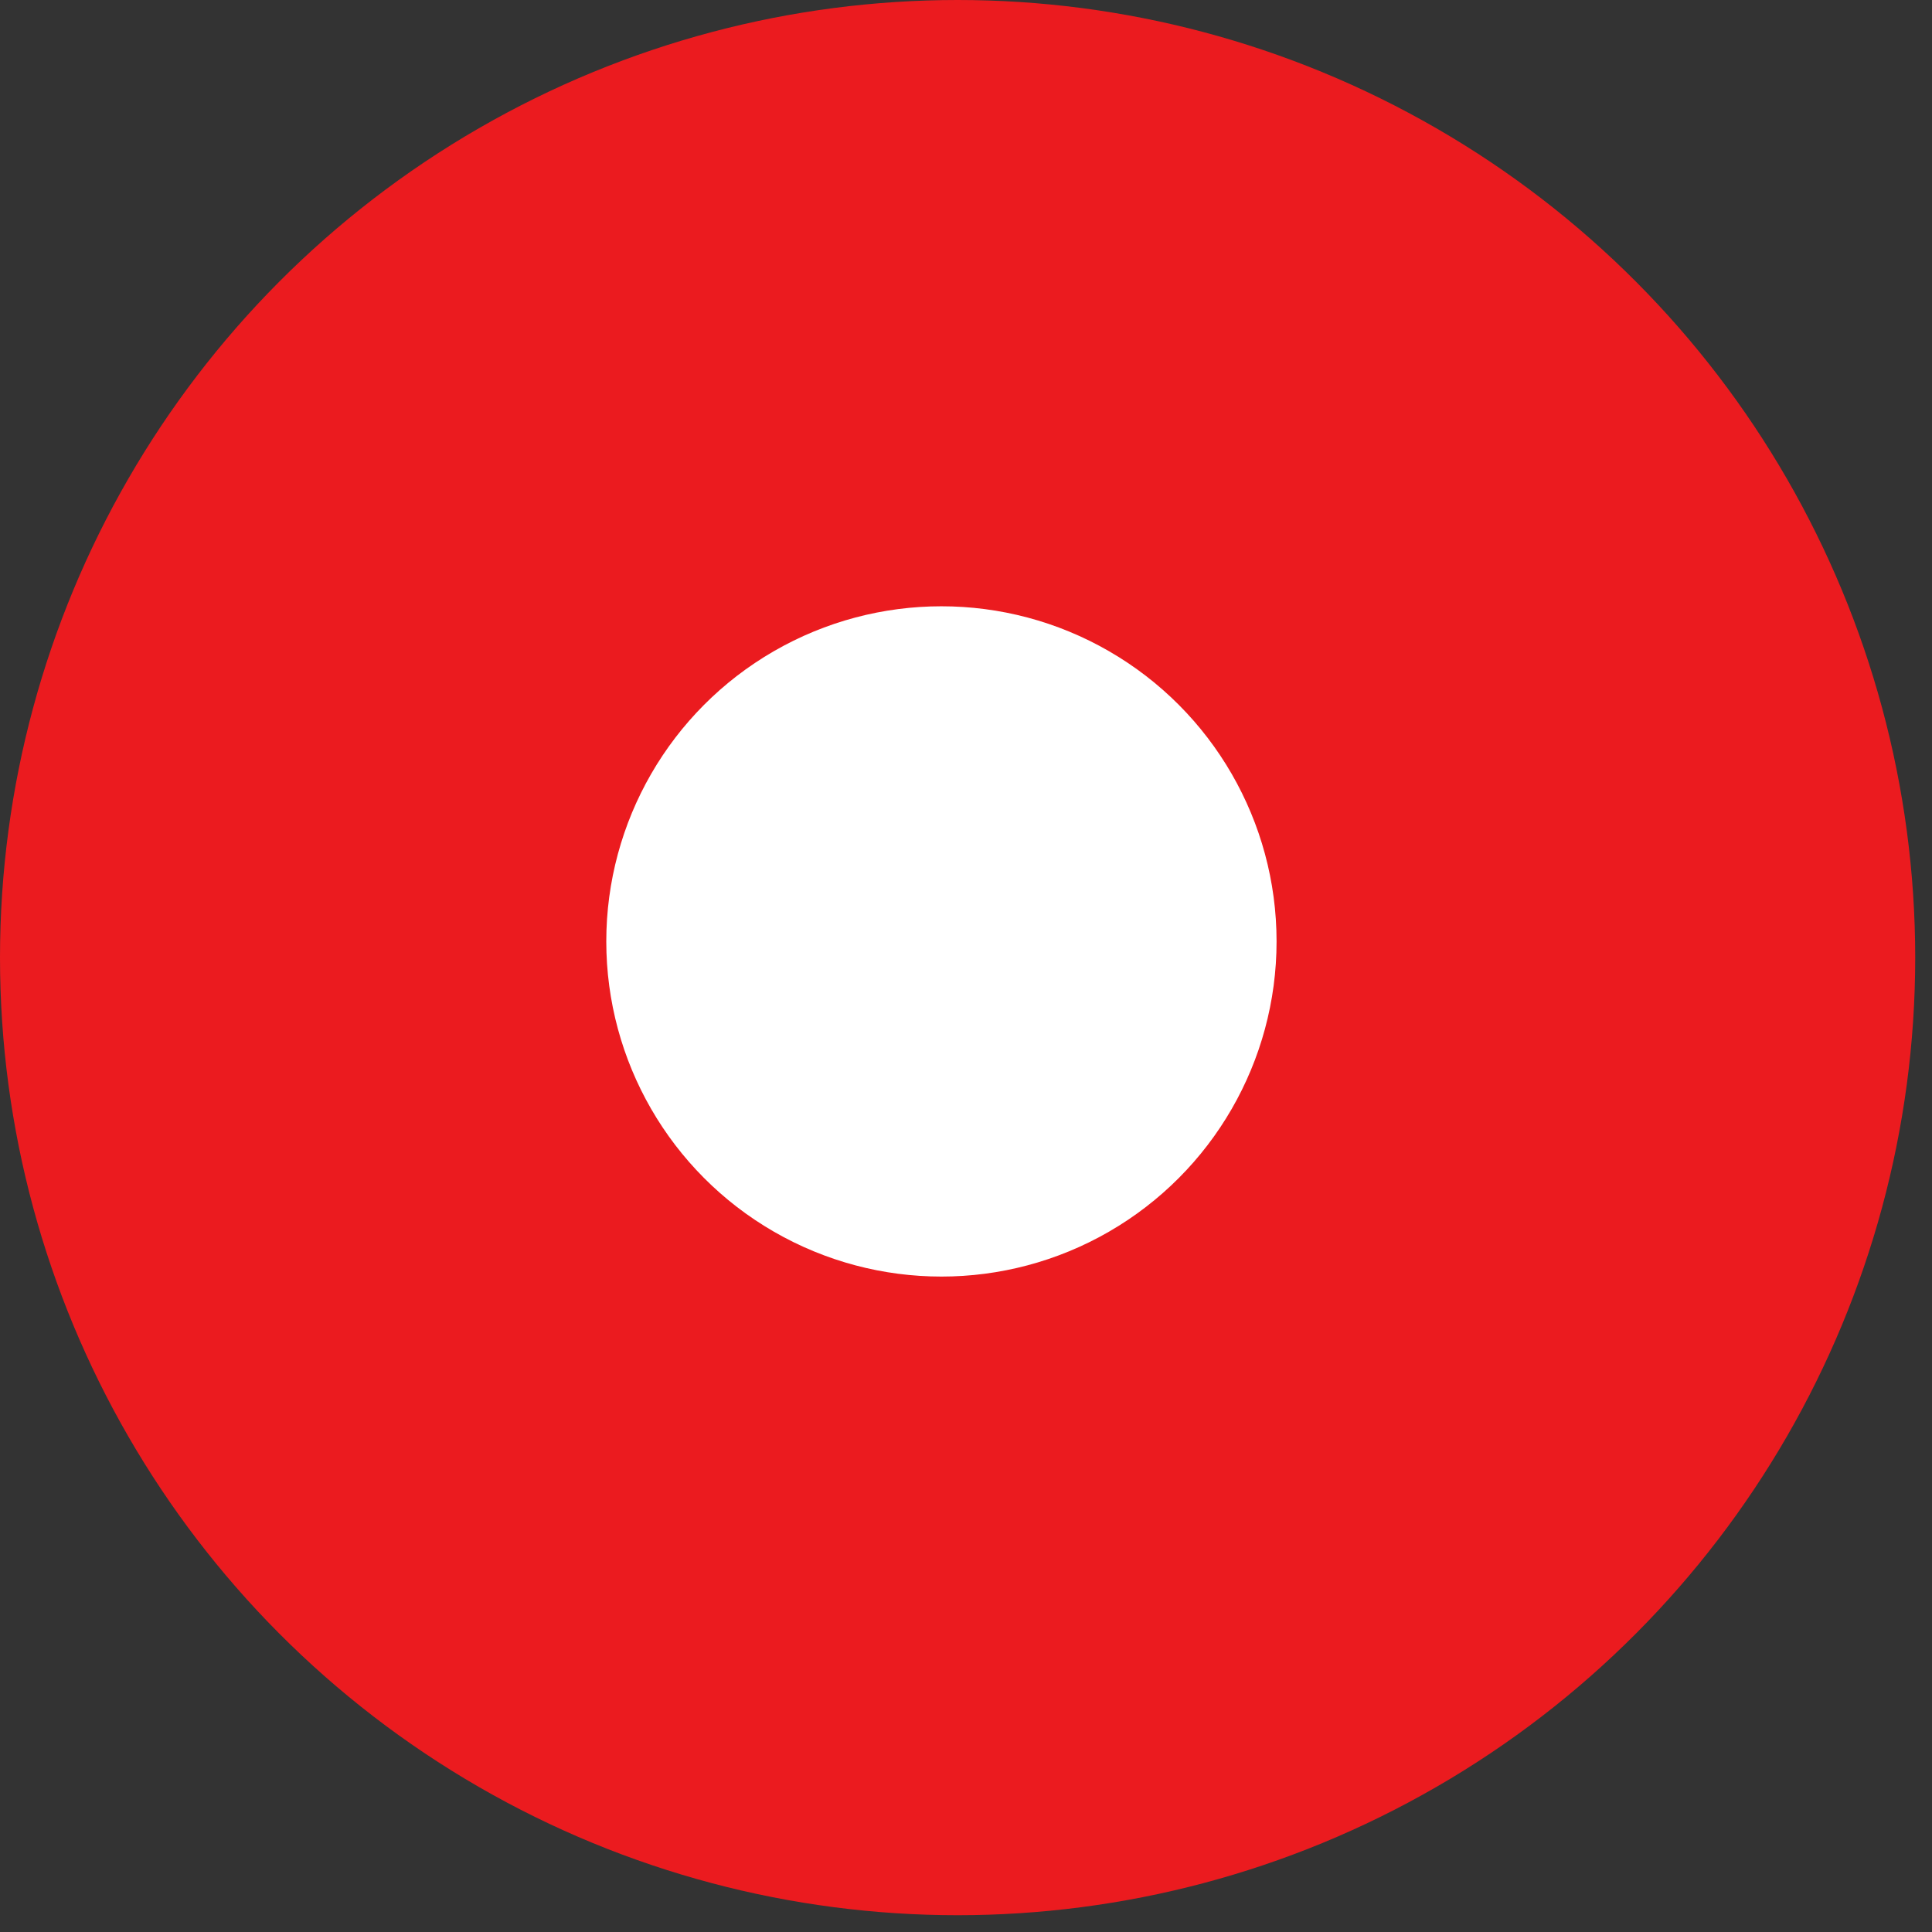
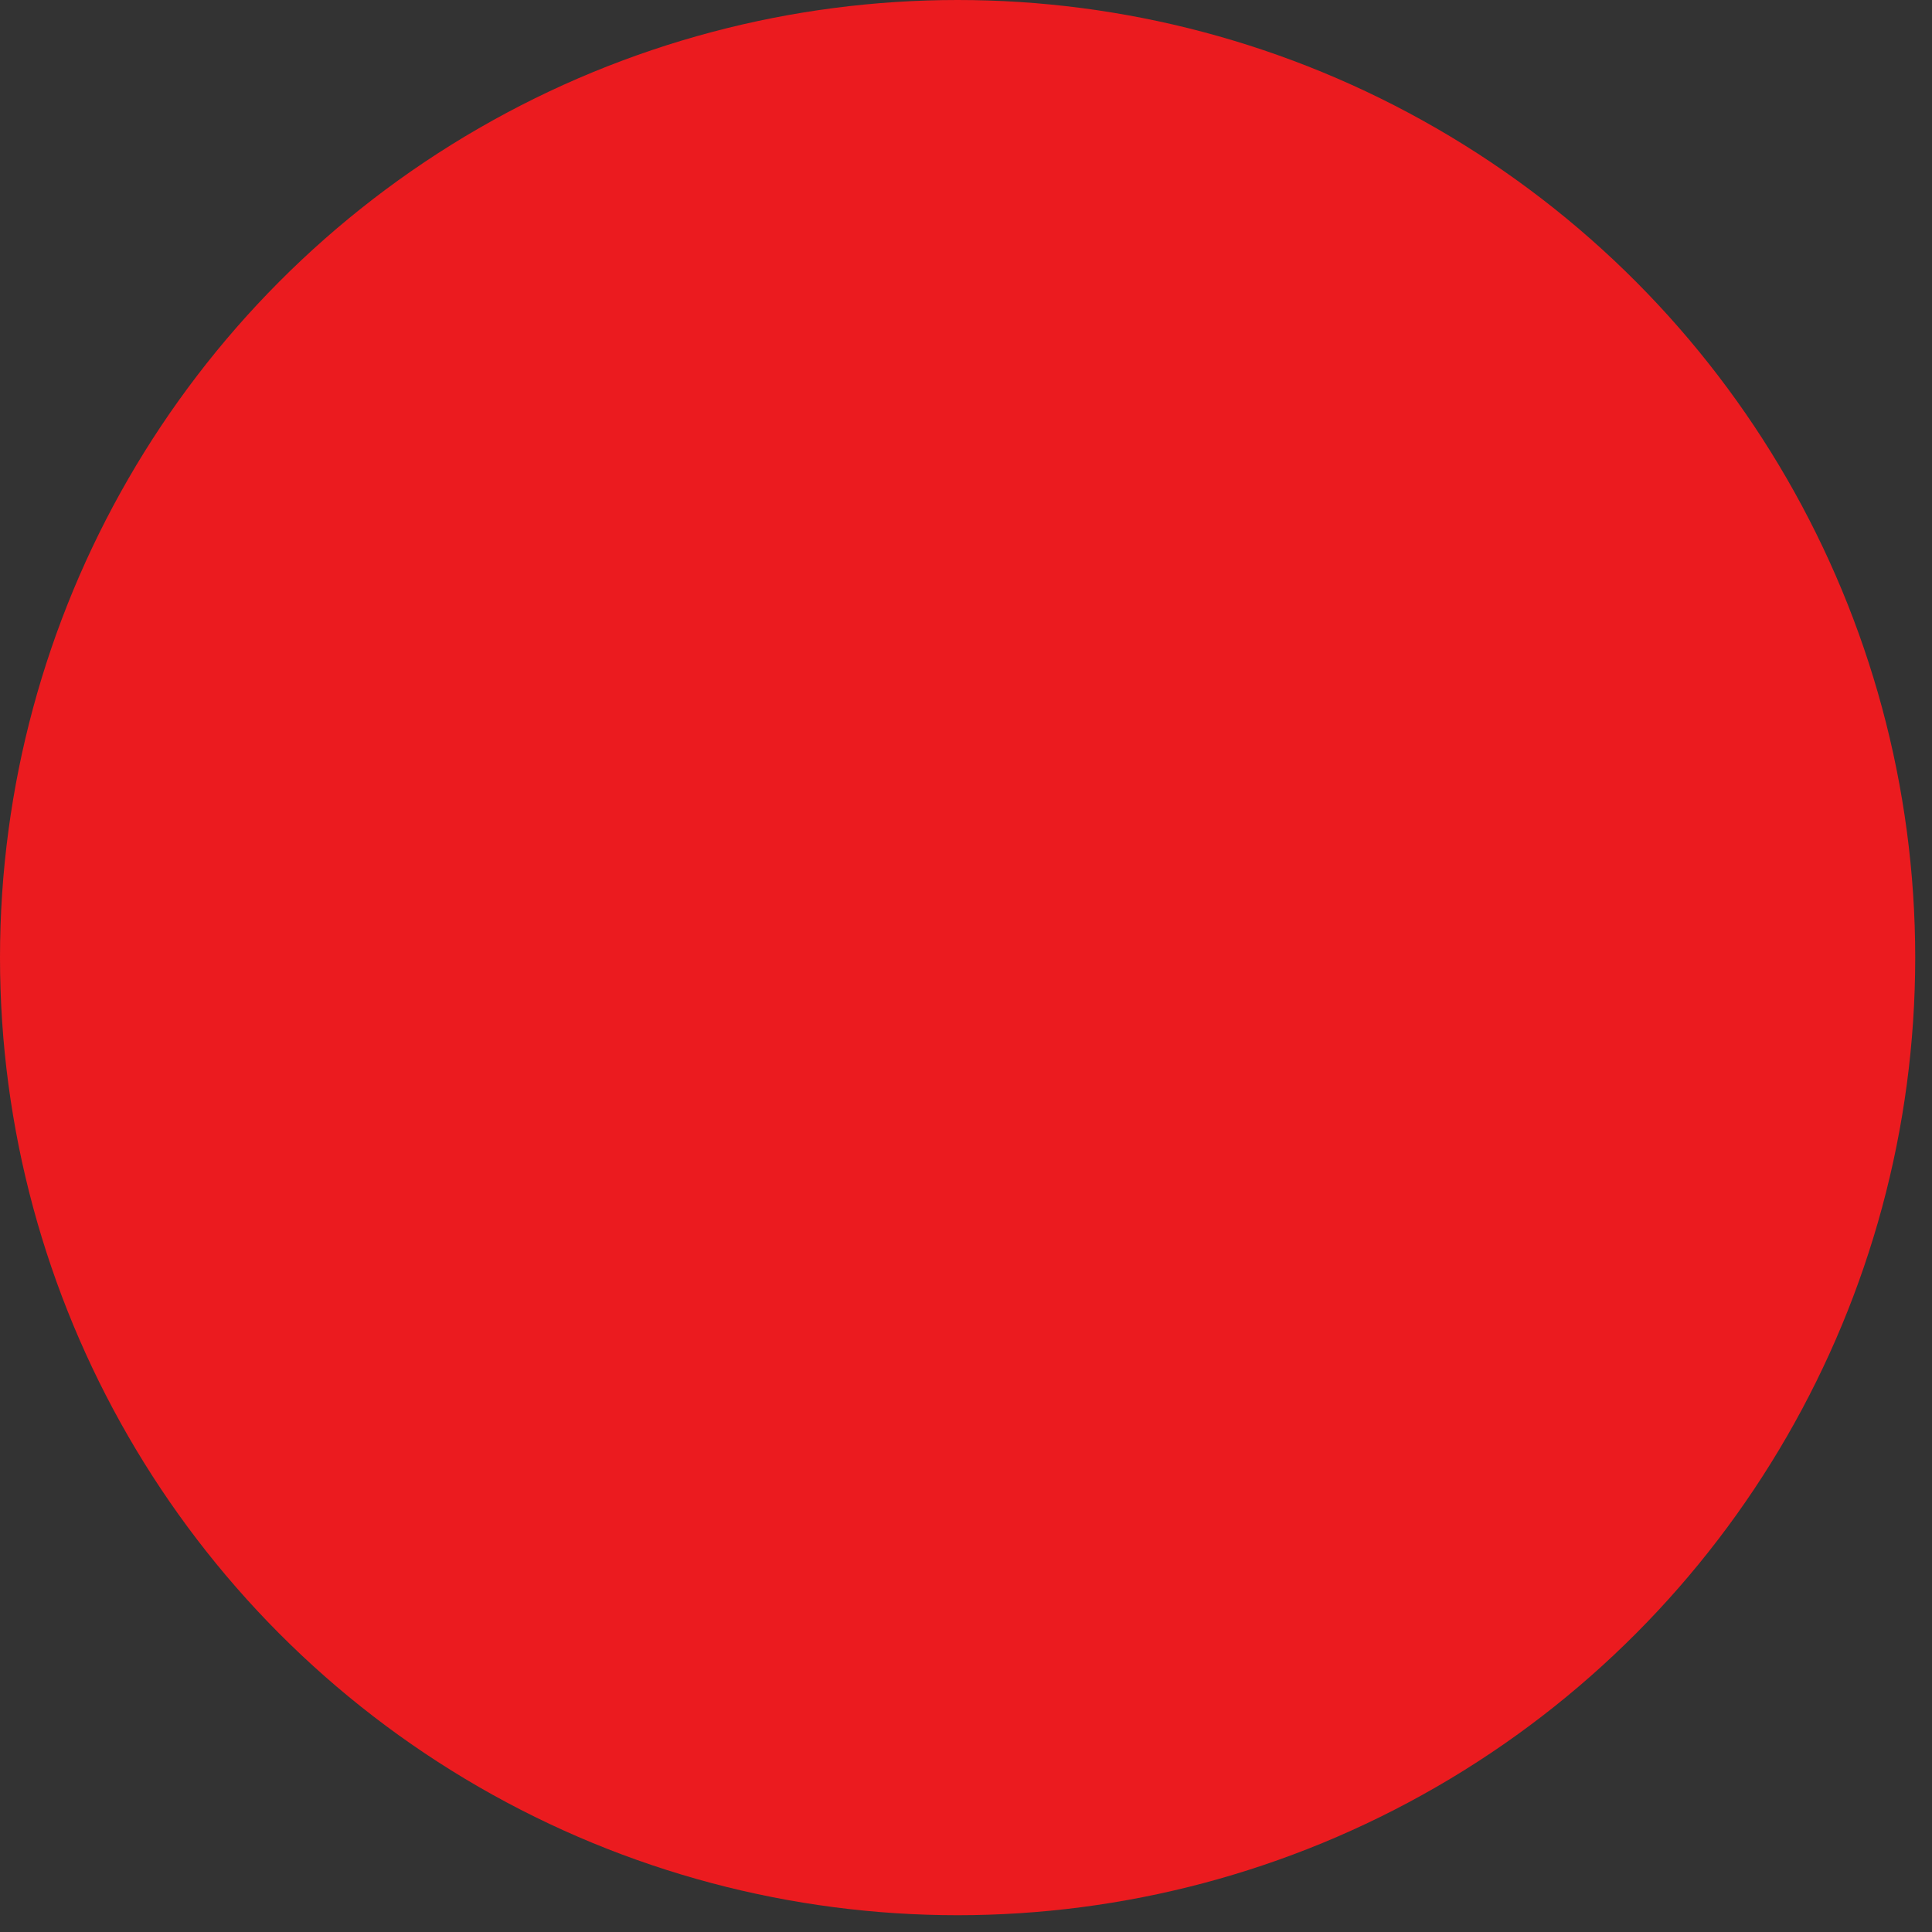
<svg xmlns="http://www.w3.org/2000/svg" width="32" height="32" viewBox="0 0 32 32" fill="none">
  <rect x="0" y="0" width="32" height="32" fill="#333333" stroke="none" />
  <circle cx="15.861" cy="15.861" r="15.861" fill="#EB1B1F" />
-   <circle cx="15.593" cy="15.593" r="5.551" fill="white" />
</svg>